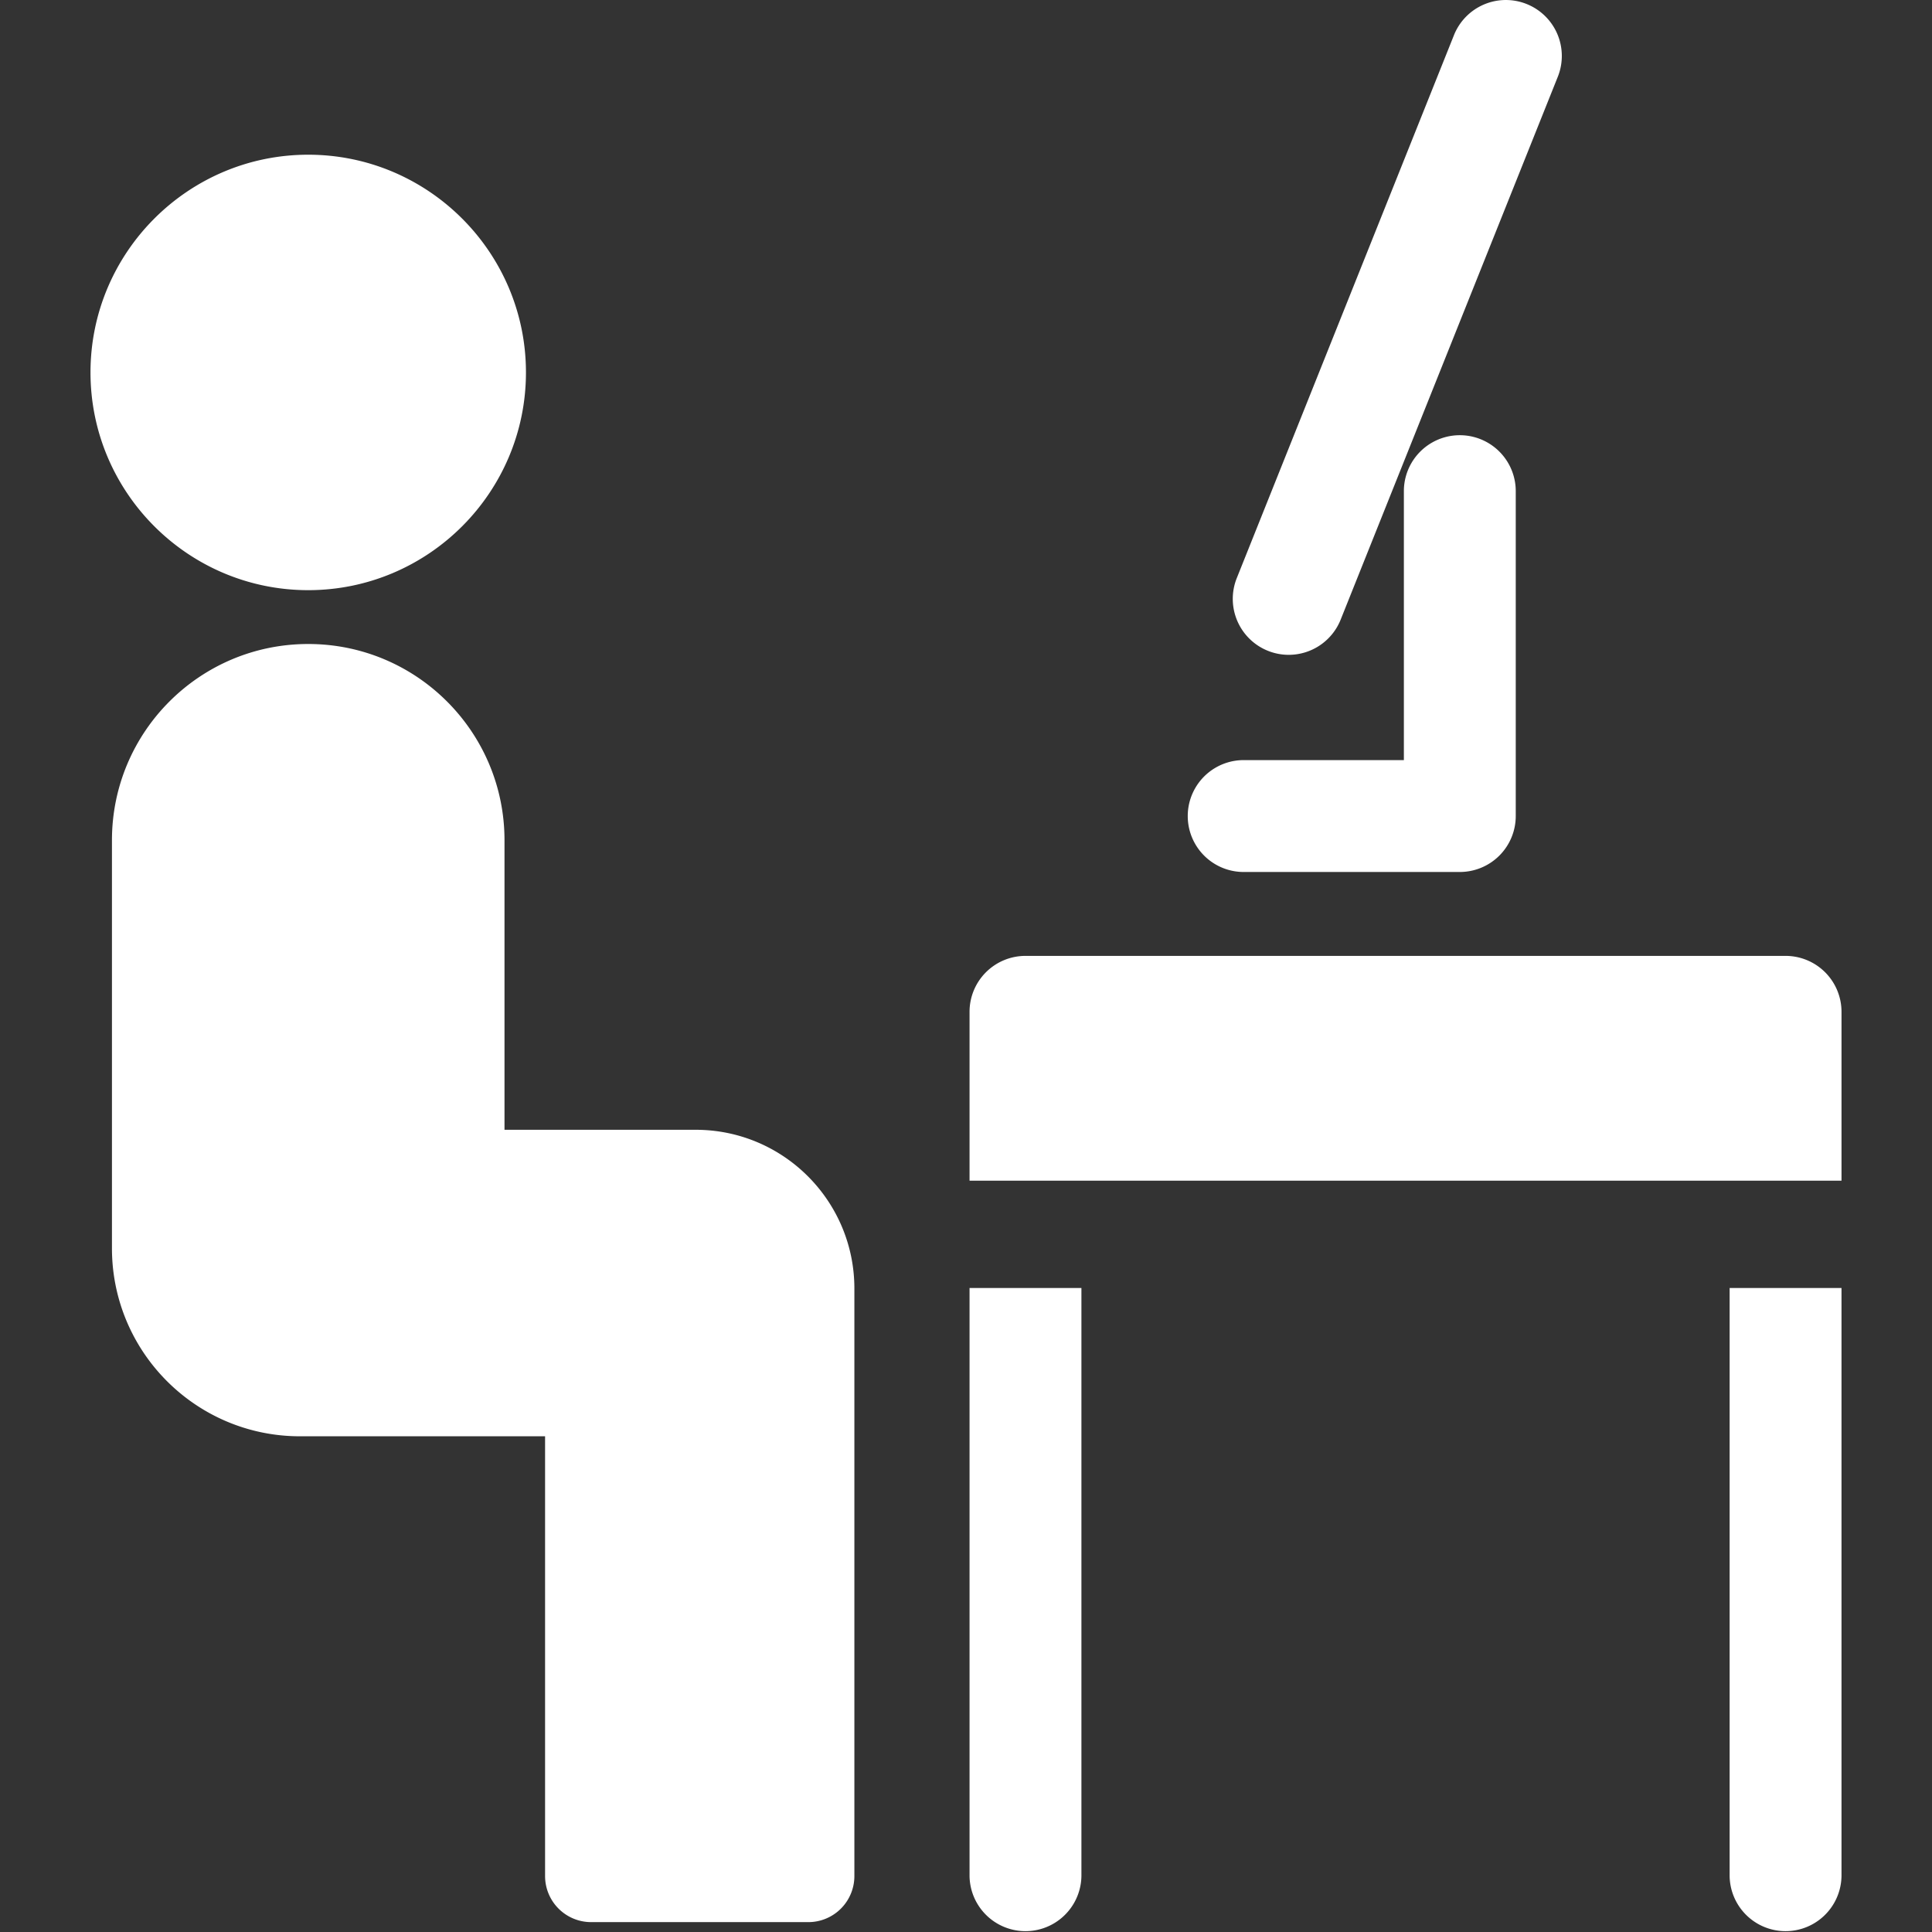
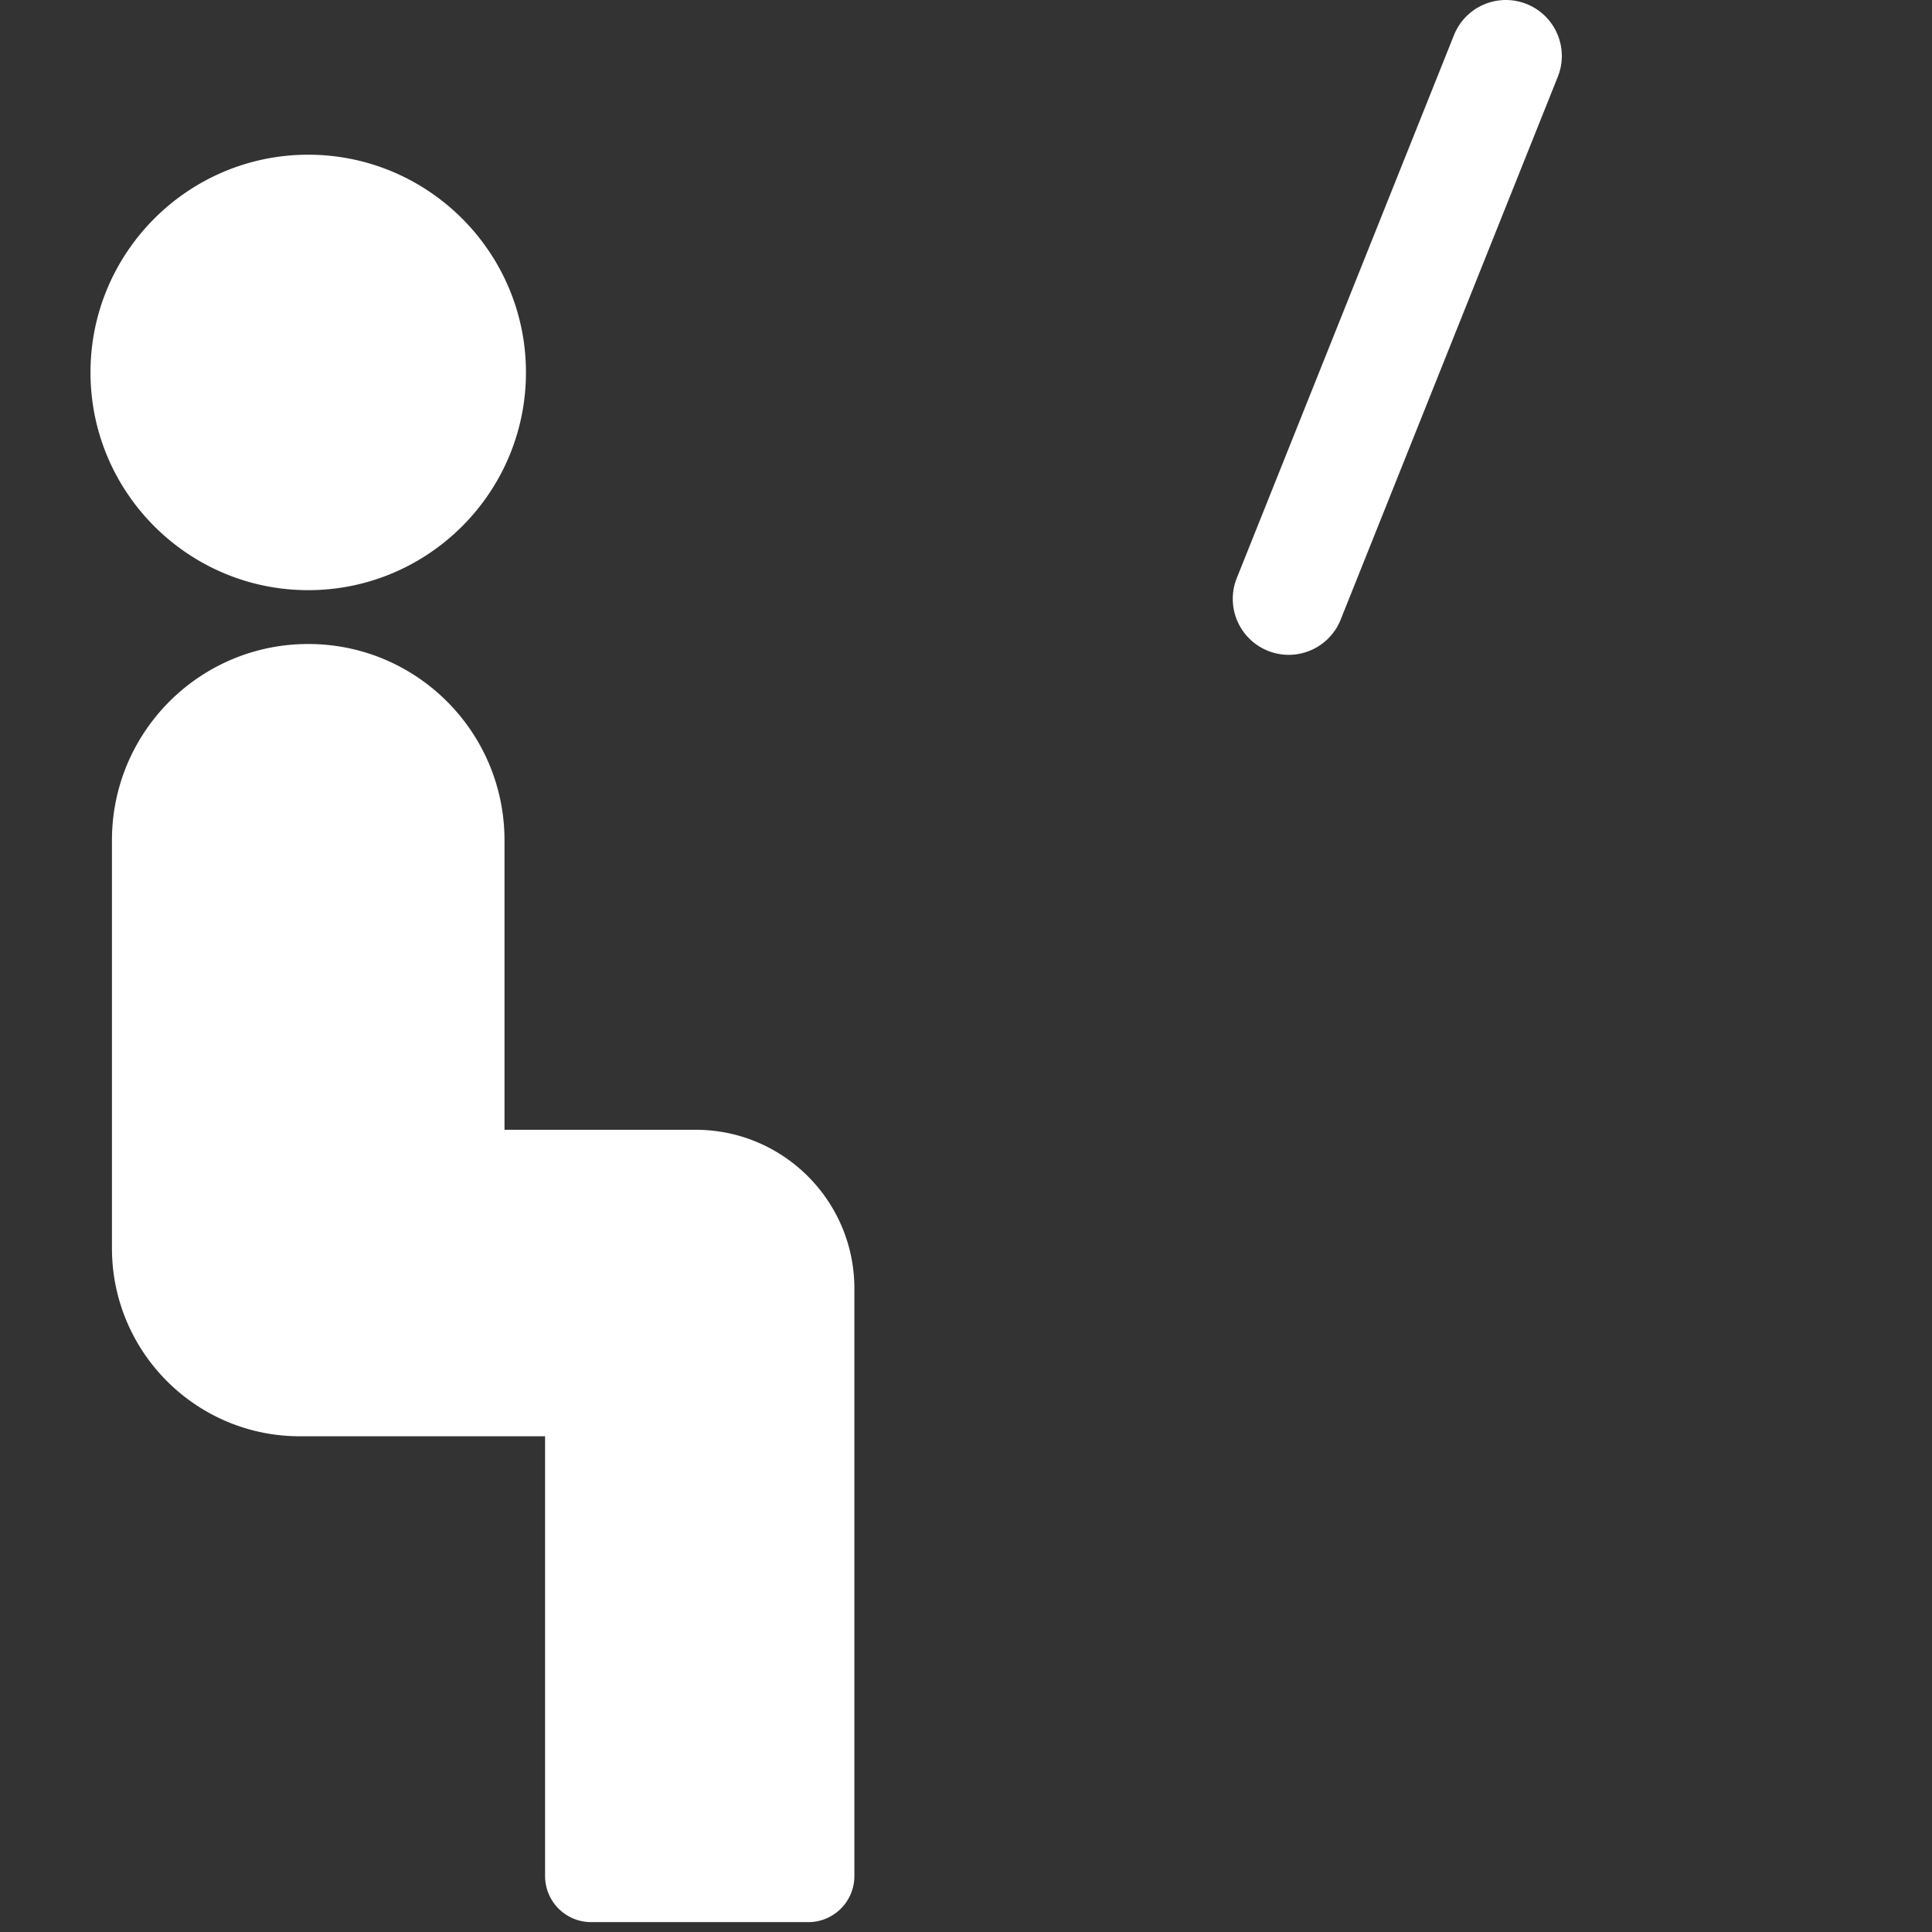
<svg xmlns="http://www.w3.org/2000/svg" version="1.1" width="512" height="512" x="0" y="0" viewBox="0 0 297 297" style="enable-background:new 0 0 512 512" xml:space="preserve" class="">
  <rect x="0" y="0" width="297" height="297" fill="#333333" stroke="none" />
  <g>
    <path d="M47.383 90.724c18.456 0 33.47-15.015 33.47-33.47s-15.015-33.471-33.47-33.471-33.471 15.015-33.471 33.471 15.015 33.47 33.471 33.47zM17.21 129.172v62.716c0 15.966 12.943 28.908 28.908 28.908h37.675V288.4a7.082 7.082 0 0 0 7.082 7.082h33.384a7.082 7.082 0 0 0 7.082-7.082v-90.32c0-13.477-10.925-24.402-24.402-24.402H77.555v-44.505C77.555 112.509 64.046 99 47.383 99c-16.664 0-30.173 13.509-30.173 30.172zM194.916 100.048a8.556 8.556 0 0 0 3.191.617 8.603 8.603 0 0 0 7.987-5.407l33.384-83.461a8.599 8.599 0 0 0-4.79-11.178 8.593 8.593 0 0 0-11.177 4.789L190.126 88.87a8.6 8.6 0 0 0 4.79 11.178z" fill="#ffffff" opacity="1" data-original="#000000" class="" />
-     <path d="M191.028 134.047h33.384a8.6 8.6 0 0 0 8.599-8.599V75.372a8.6 8.6 0 0 0-17.198 0v41.478h-24.785a8.6 8.6 0 0 0 0 17.197zM265.89 288.401a8.6 8.6 0 0 0 17.198 0V198H265.89v90.401zM274.489 146.946H157.644a8.6 8.6 0 0 0-8.599 8.599V181.5h134.044v-25.955a8.6 8.6 0 0 0-8.6-8.599zM149.045 288.401a8.6 8.6 0 0 0 17.198 0V198h-17.198v90.401z" fill="#ffffff" opacity="1" data-original="#000000" class="" />
  </g>
</svg>